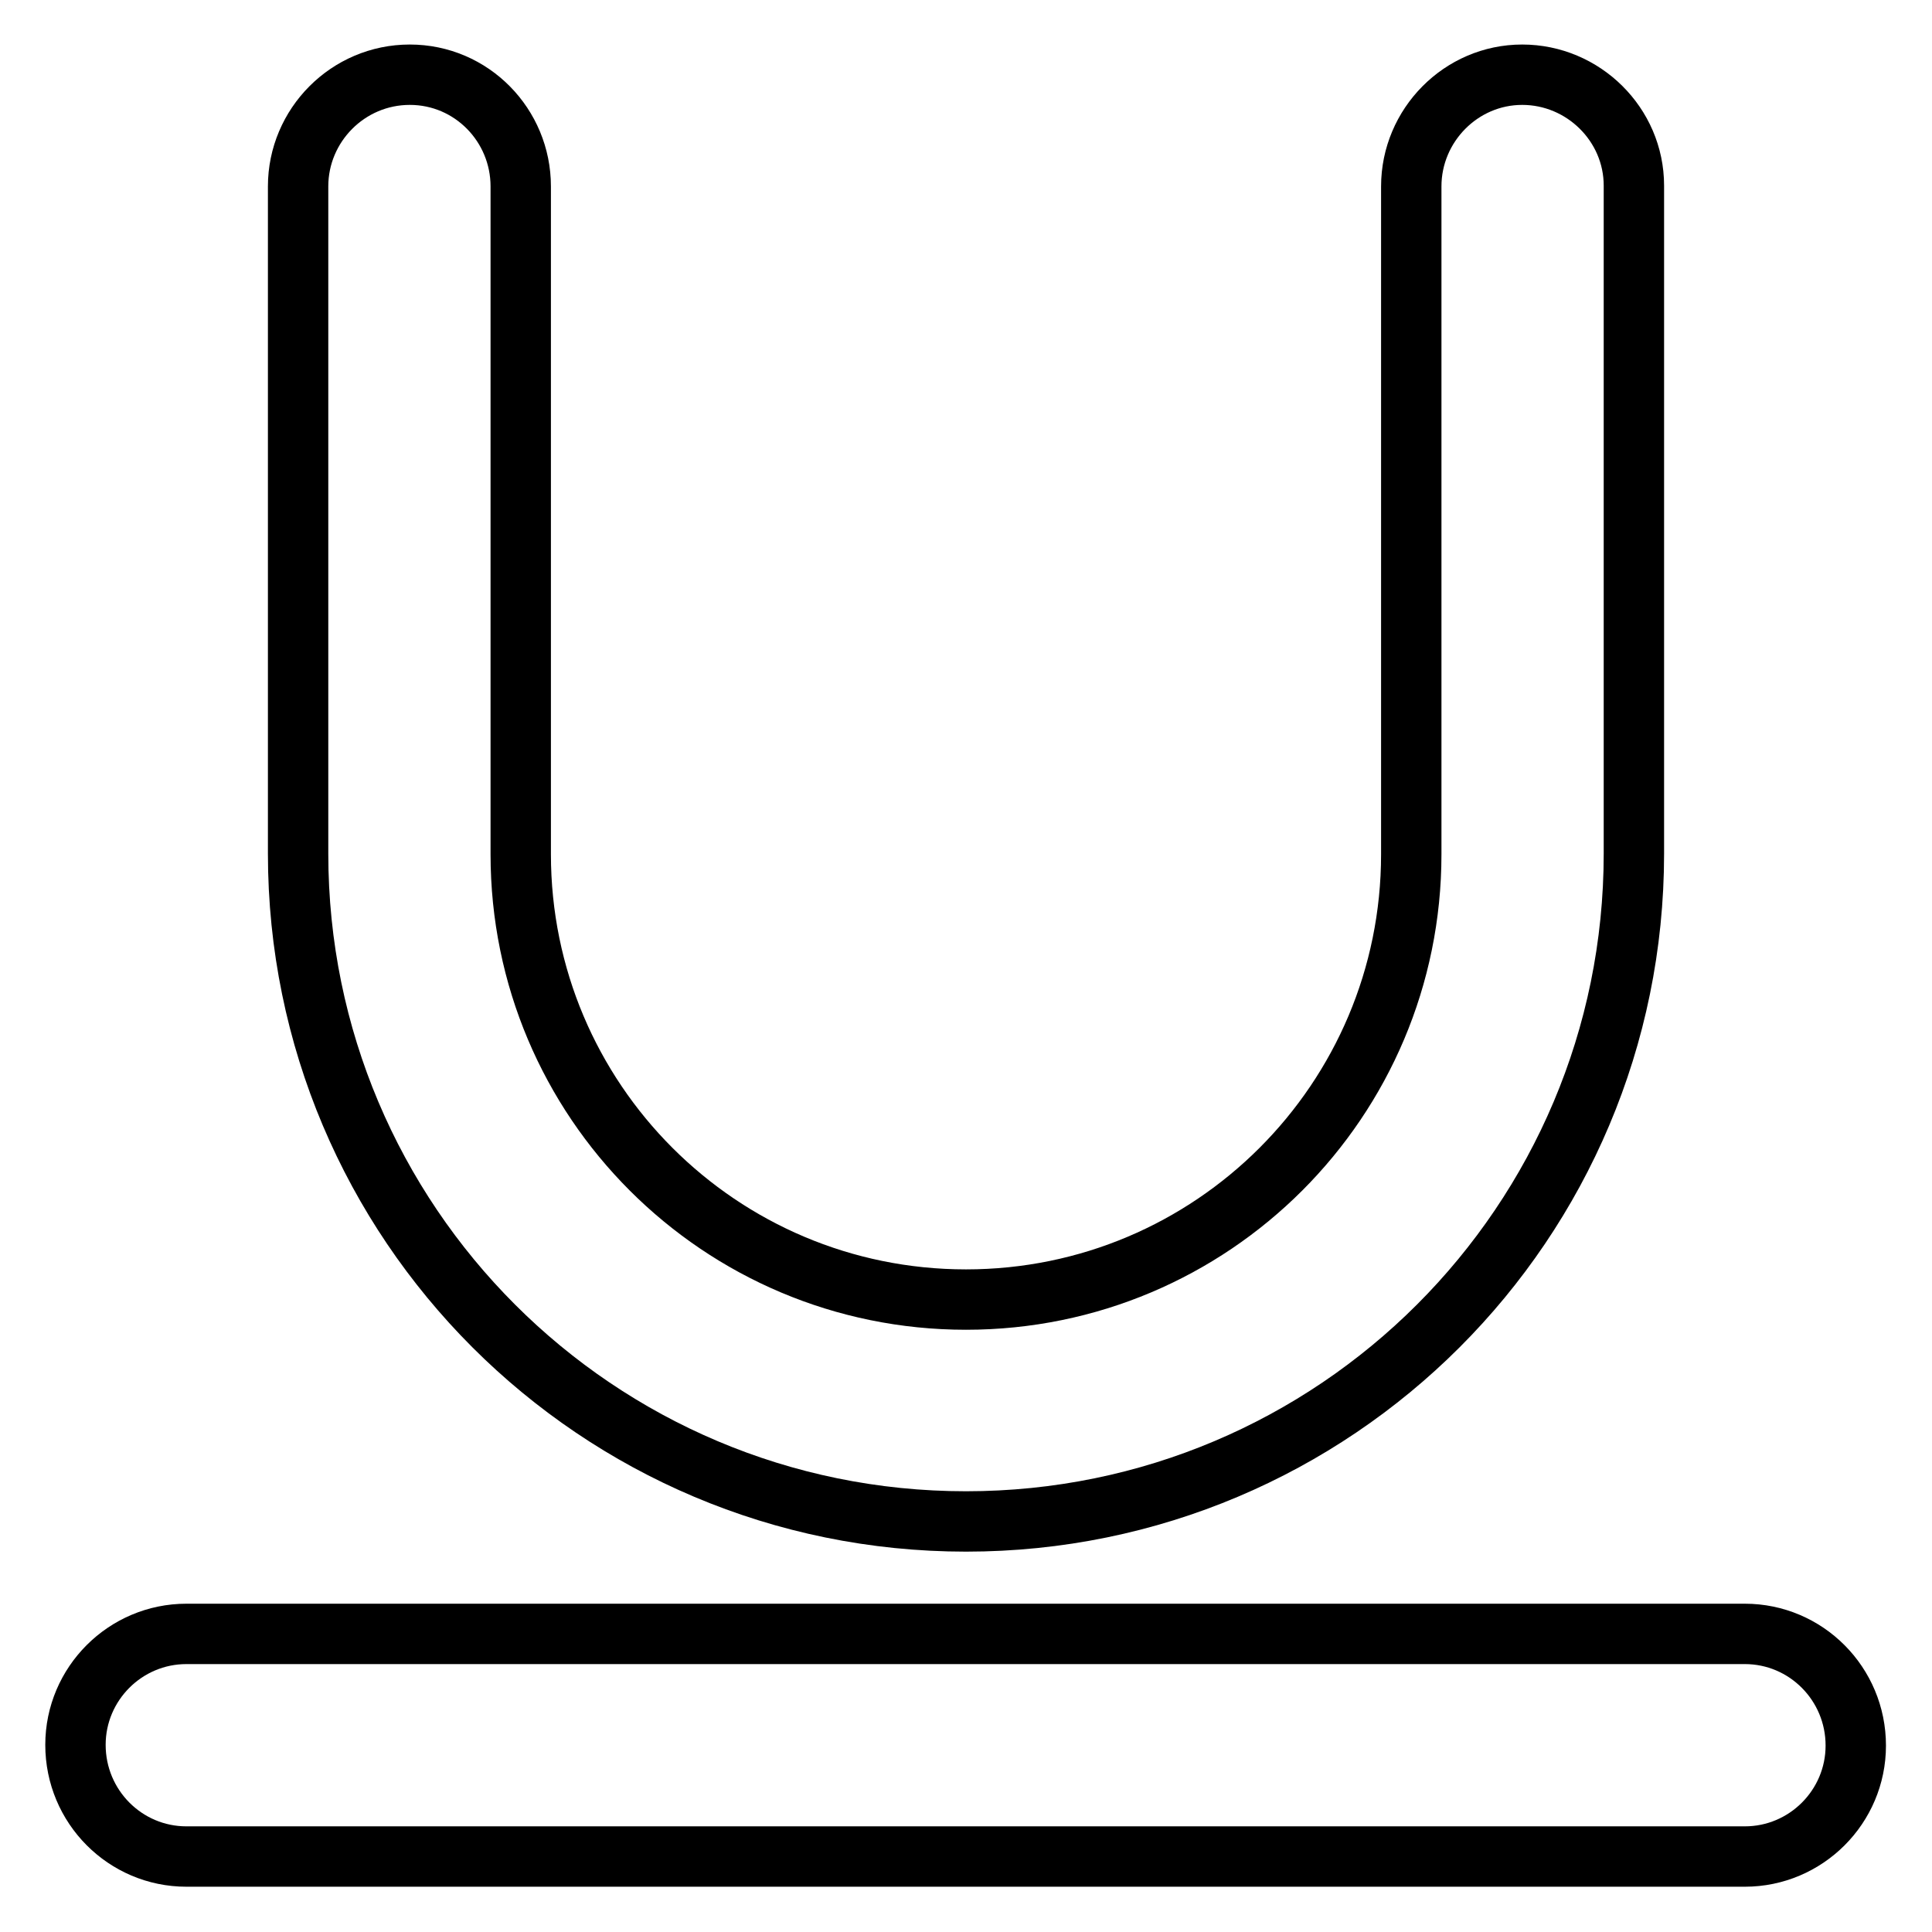
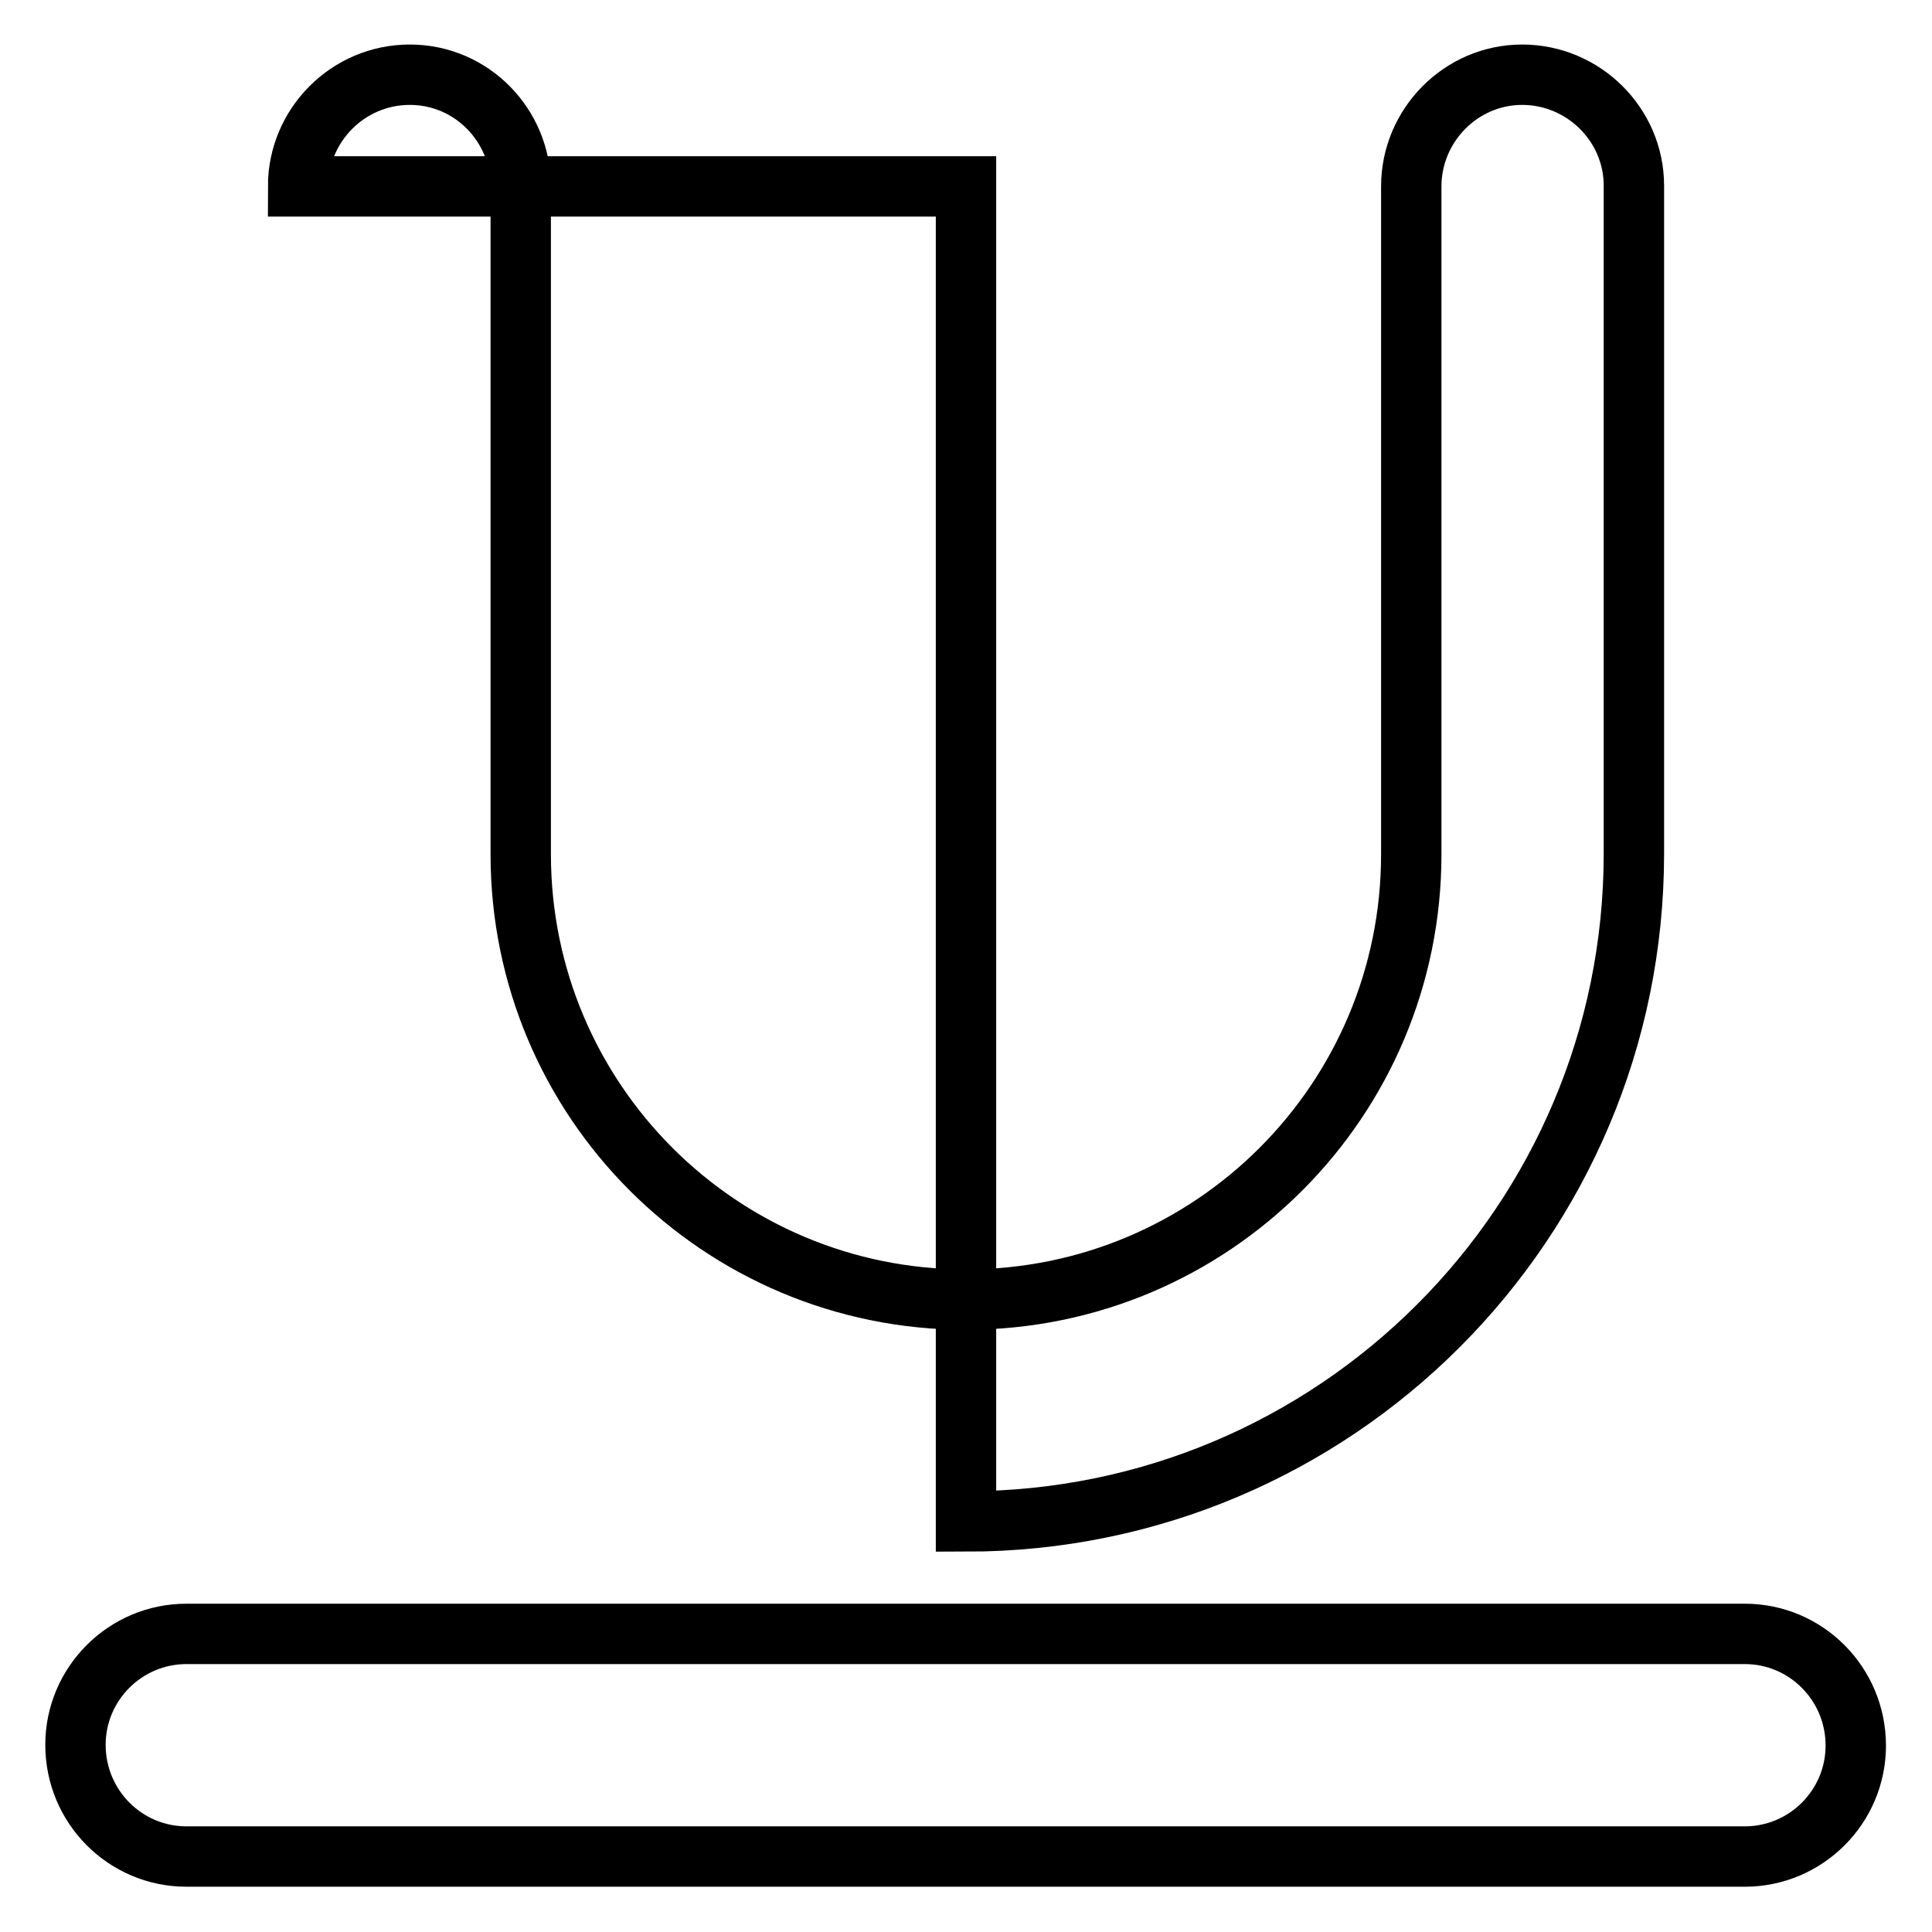
<svg xmlns="http://www.w3.org/2000/svg" version="1.1" x="0px" y="0px" viewBox="0 0 256 256" enable-background="new 0 0 256 256" xml:space="preserve">
  <g>
-     <path stroke-width="8" fill-opacity="0" stroke="#000000" d="M24.7,246c-8.1,0-14.7-6.6-14.7-14.8c0-8.1,6.6-14.7,14.7-14.7h206.5c8.1,0,14.7,6.6,14.7,14.8 c0,8.1-6.6,14.7-14.7,14.7H24.7z M39.5,24.7c0-8.1,6.6-14.8,14.8-14.8S69,16.6,69,24.7v88.5c0,32.6,26.4,59,59,59 c32.6,0,59-26.4,59-59c0,0,0,0,0,0V24.7c0-8.1,6.6-14.8,14.7-14.8c8.1,0,14.8,6.6,14.8,14.7c0,0,0,0,0,0v88.5 c0,48.9-39.6,88.5-88.5,88.5c-48.9,0-88.5-39.6-88.5-88.5l0,0V24.7z" />
+     <path stroke-width="8" fill-opacity="0" stroke="#000000" d="M24.7,246c-8.1,0-14.7-6.6-14.7-14.8c0-8.1,6.6-14.7,14.7-14.7h206.5c8.1,0,14.7,6.6,14.7,14.8 c0,8.1-6.6,14.7-14.7,14.7H24.7z M39.5,24.7c0-8.1,6.6-14.8,14.8-14.8S69,16.6,69,24.7v88.5c0,32.6,26.4,59,59,59 c32.6,0,59-26.4,59-59c0,0,0,0,0,0V24.7c0-8.1,6.6-14.8,14.7-14.8c8.1,0,14.8,6.6,14.8,14.7c0,0,0,0,0,0v88.5 c0,48.9-39.6,88.5-88.5,88.5l0,0V24.7z" />
  </g>
</svg>